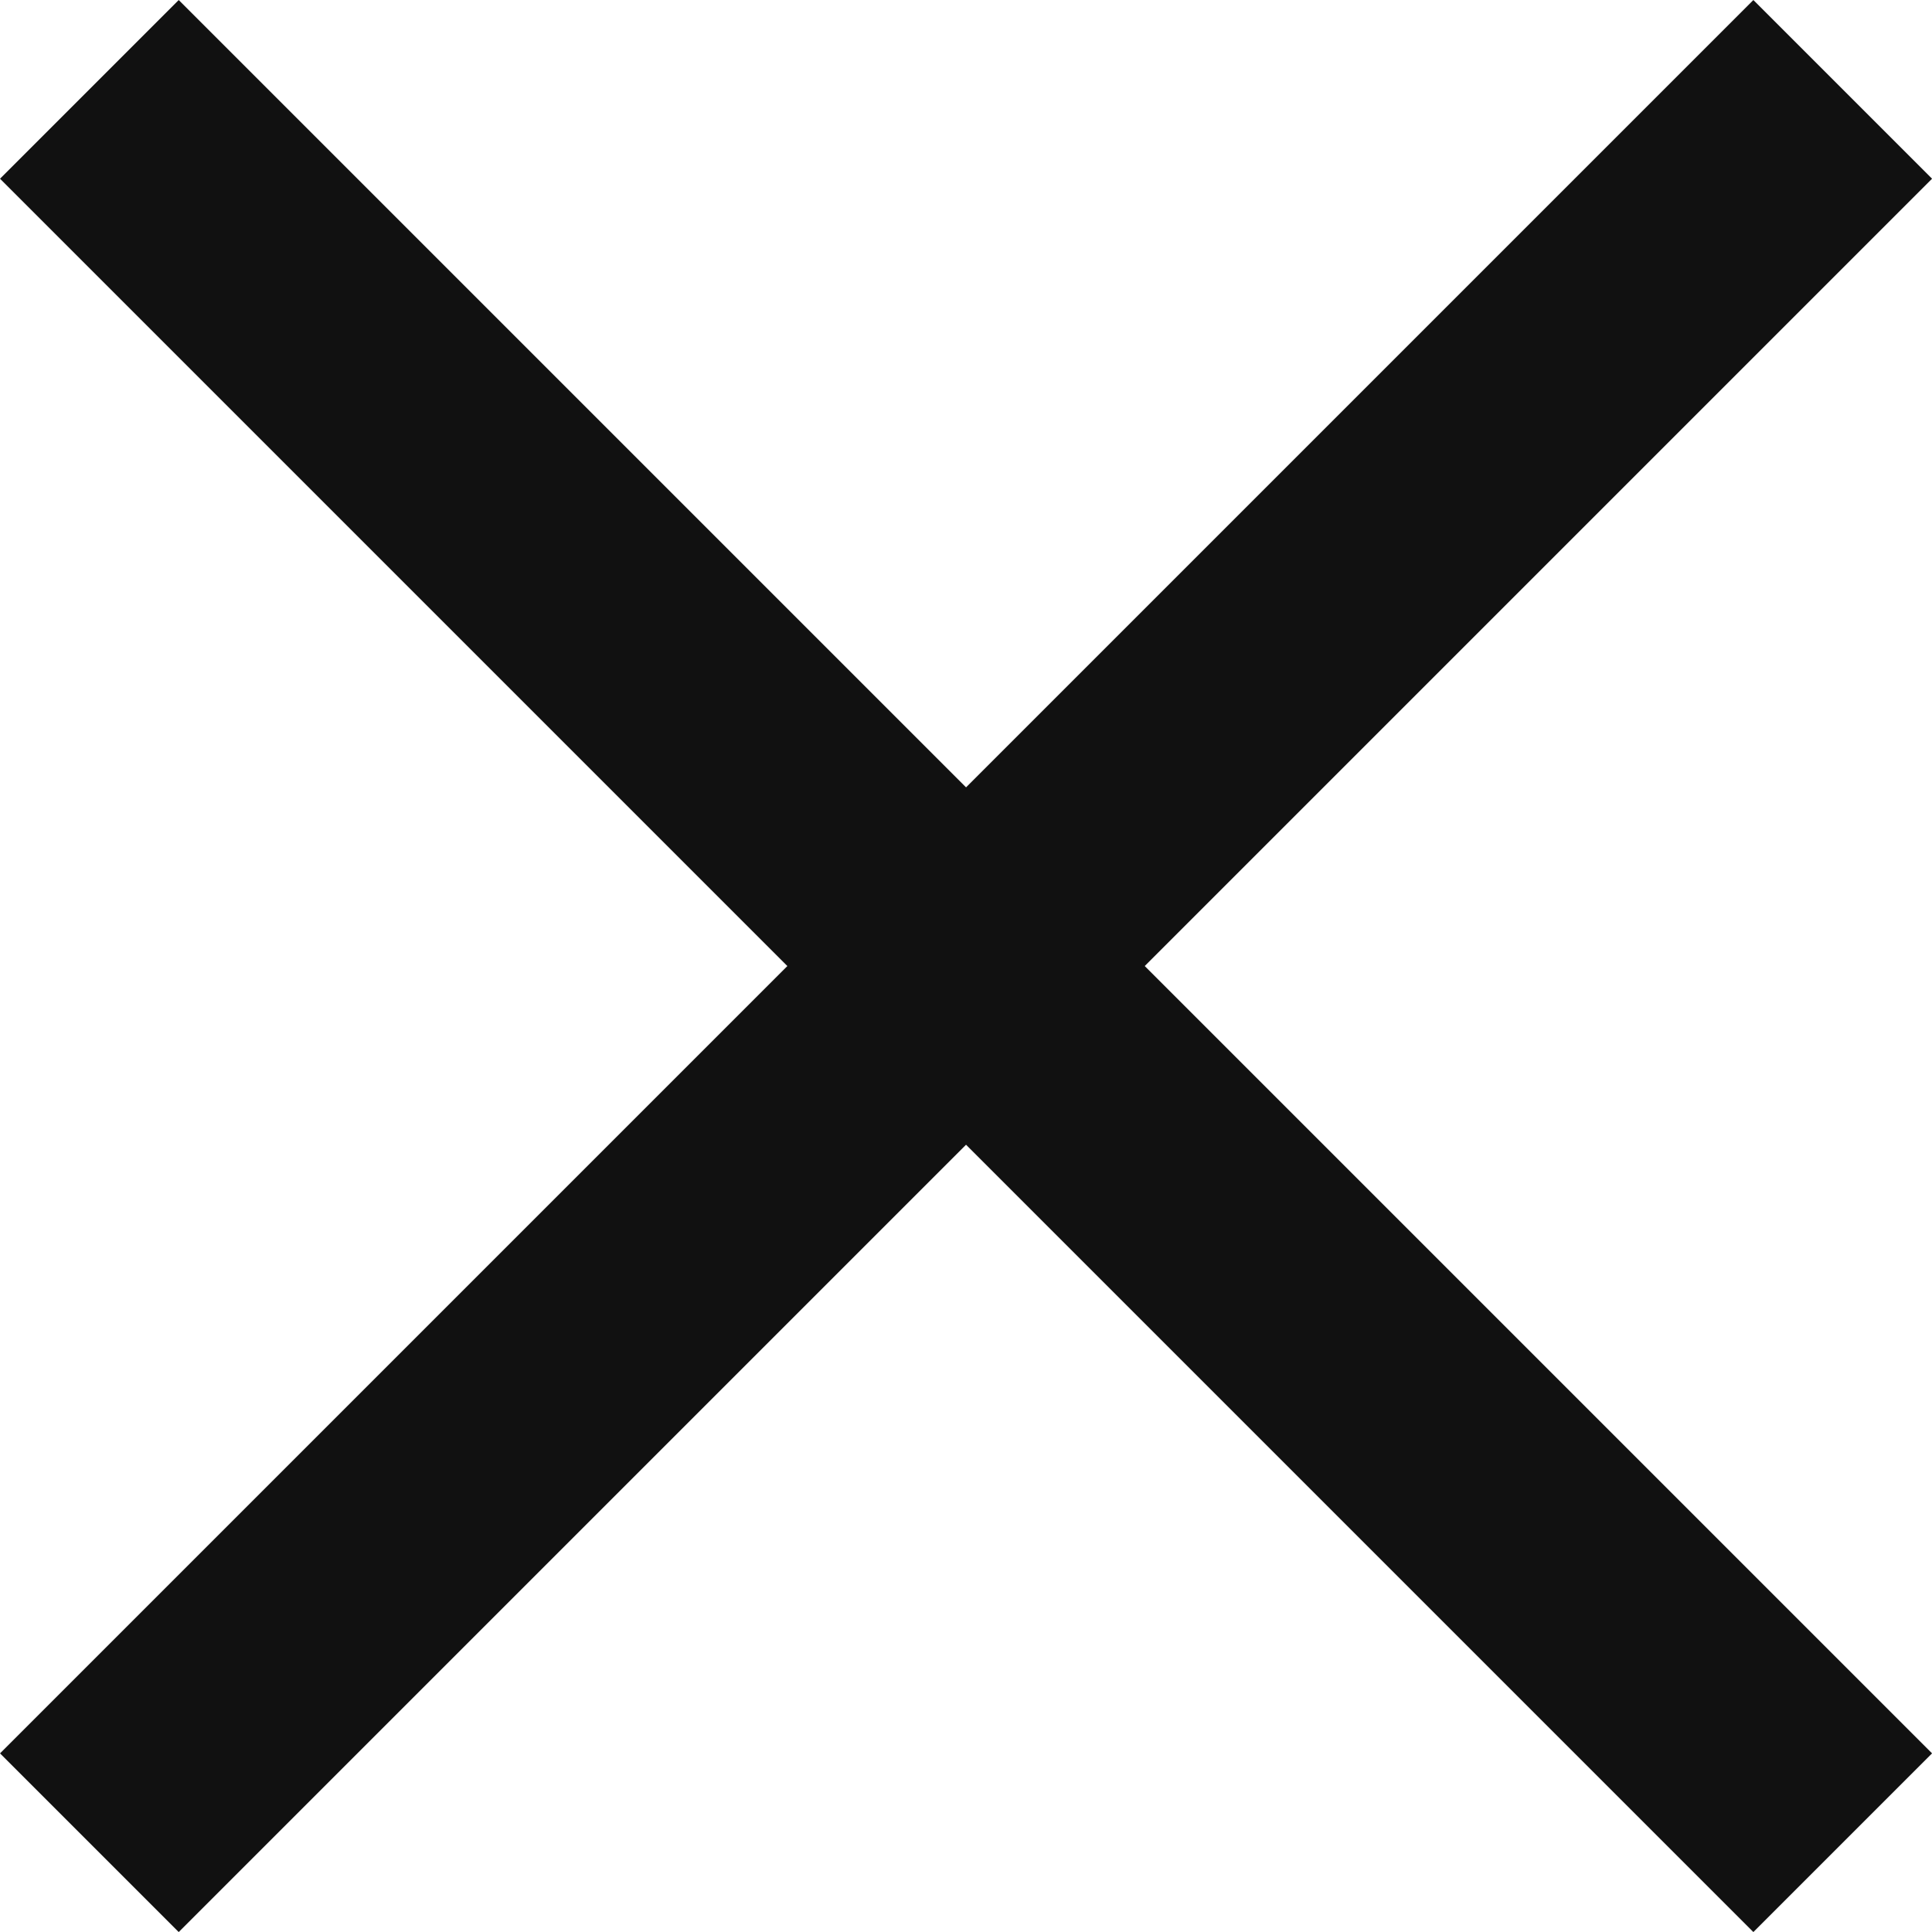
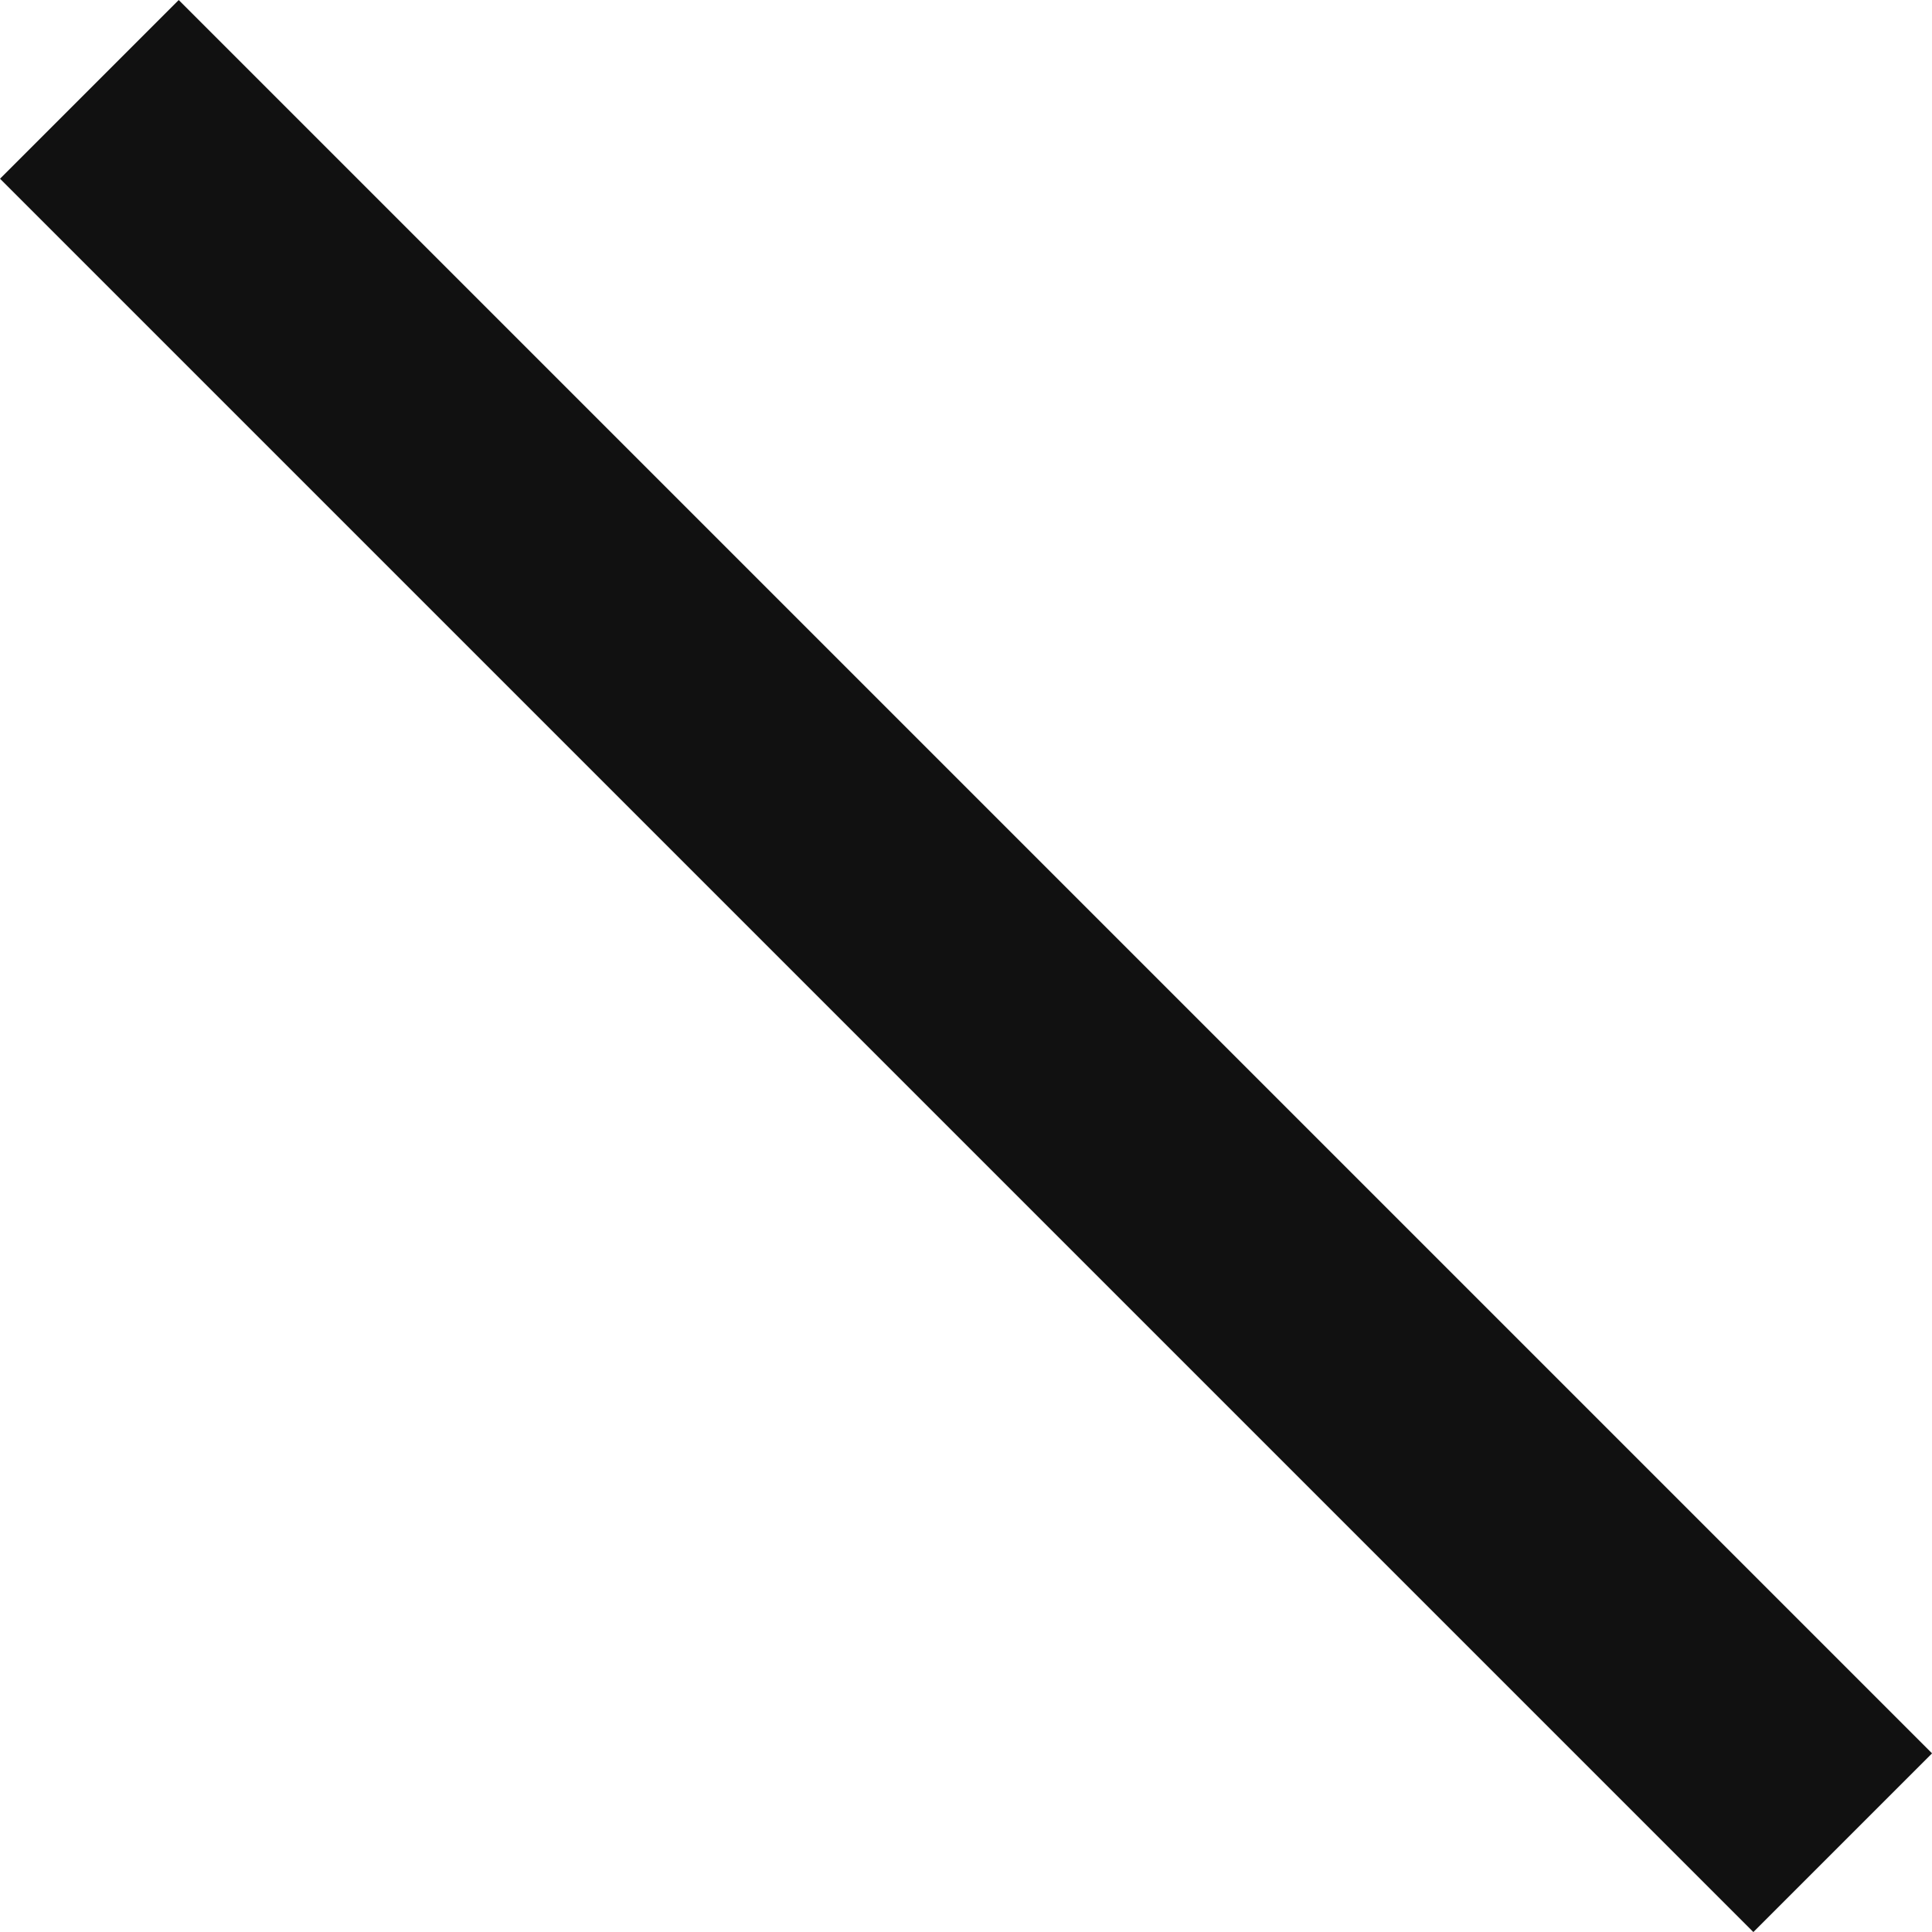
<svg xmlns="http://www.w3.org/2000/svg" width="22.936" height="22.936" viewBox="0 0 22.936 22.936">
  <g id="グループ_4561" data-name="グループ 4561" transform="translate(-468.939 -28.939)">
    <path id="パス_5714" data-name="パス 5714" d="M2356.137,35.031l20.815,20.815" transform="translate(-1886.137 -5.031)" fill="none" stroke="#111" stroke-width="3" />
-     <path id="パス_5715" data-name="パス 5715" d="M0,0,20.815,20.815" transform="translate(490.815 30) rotate(90)" fill="none" stroke="#111" stroke-width="3" />
  </g>
</svg>